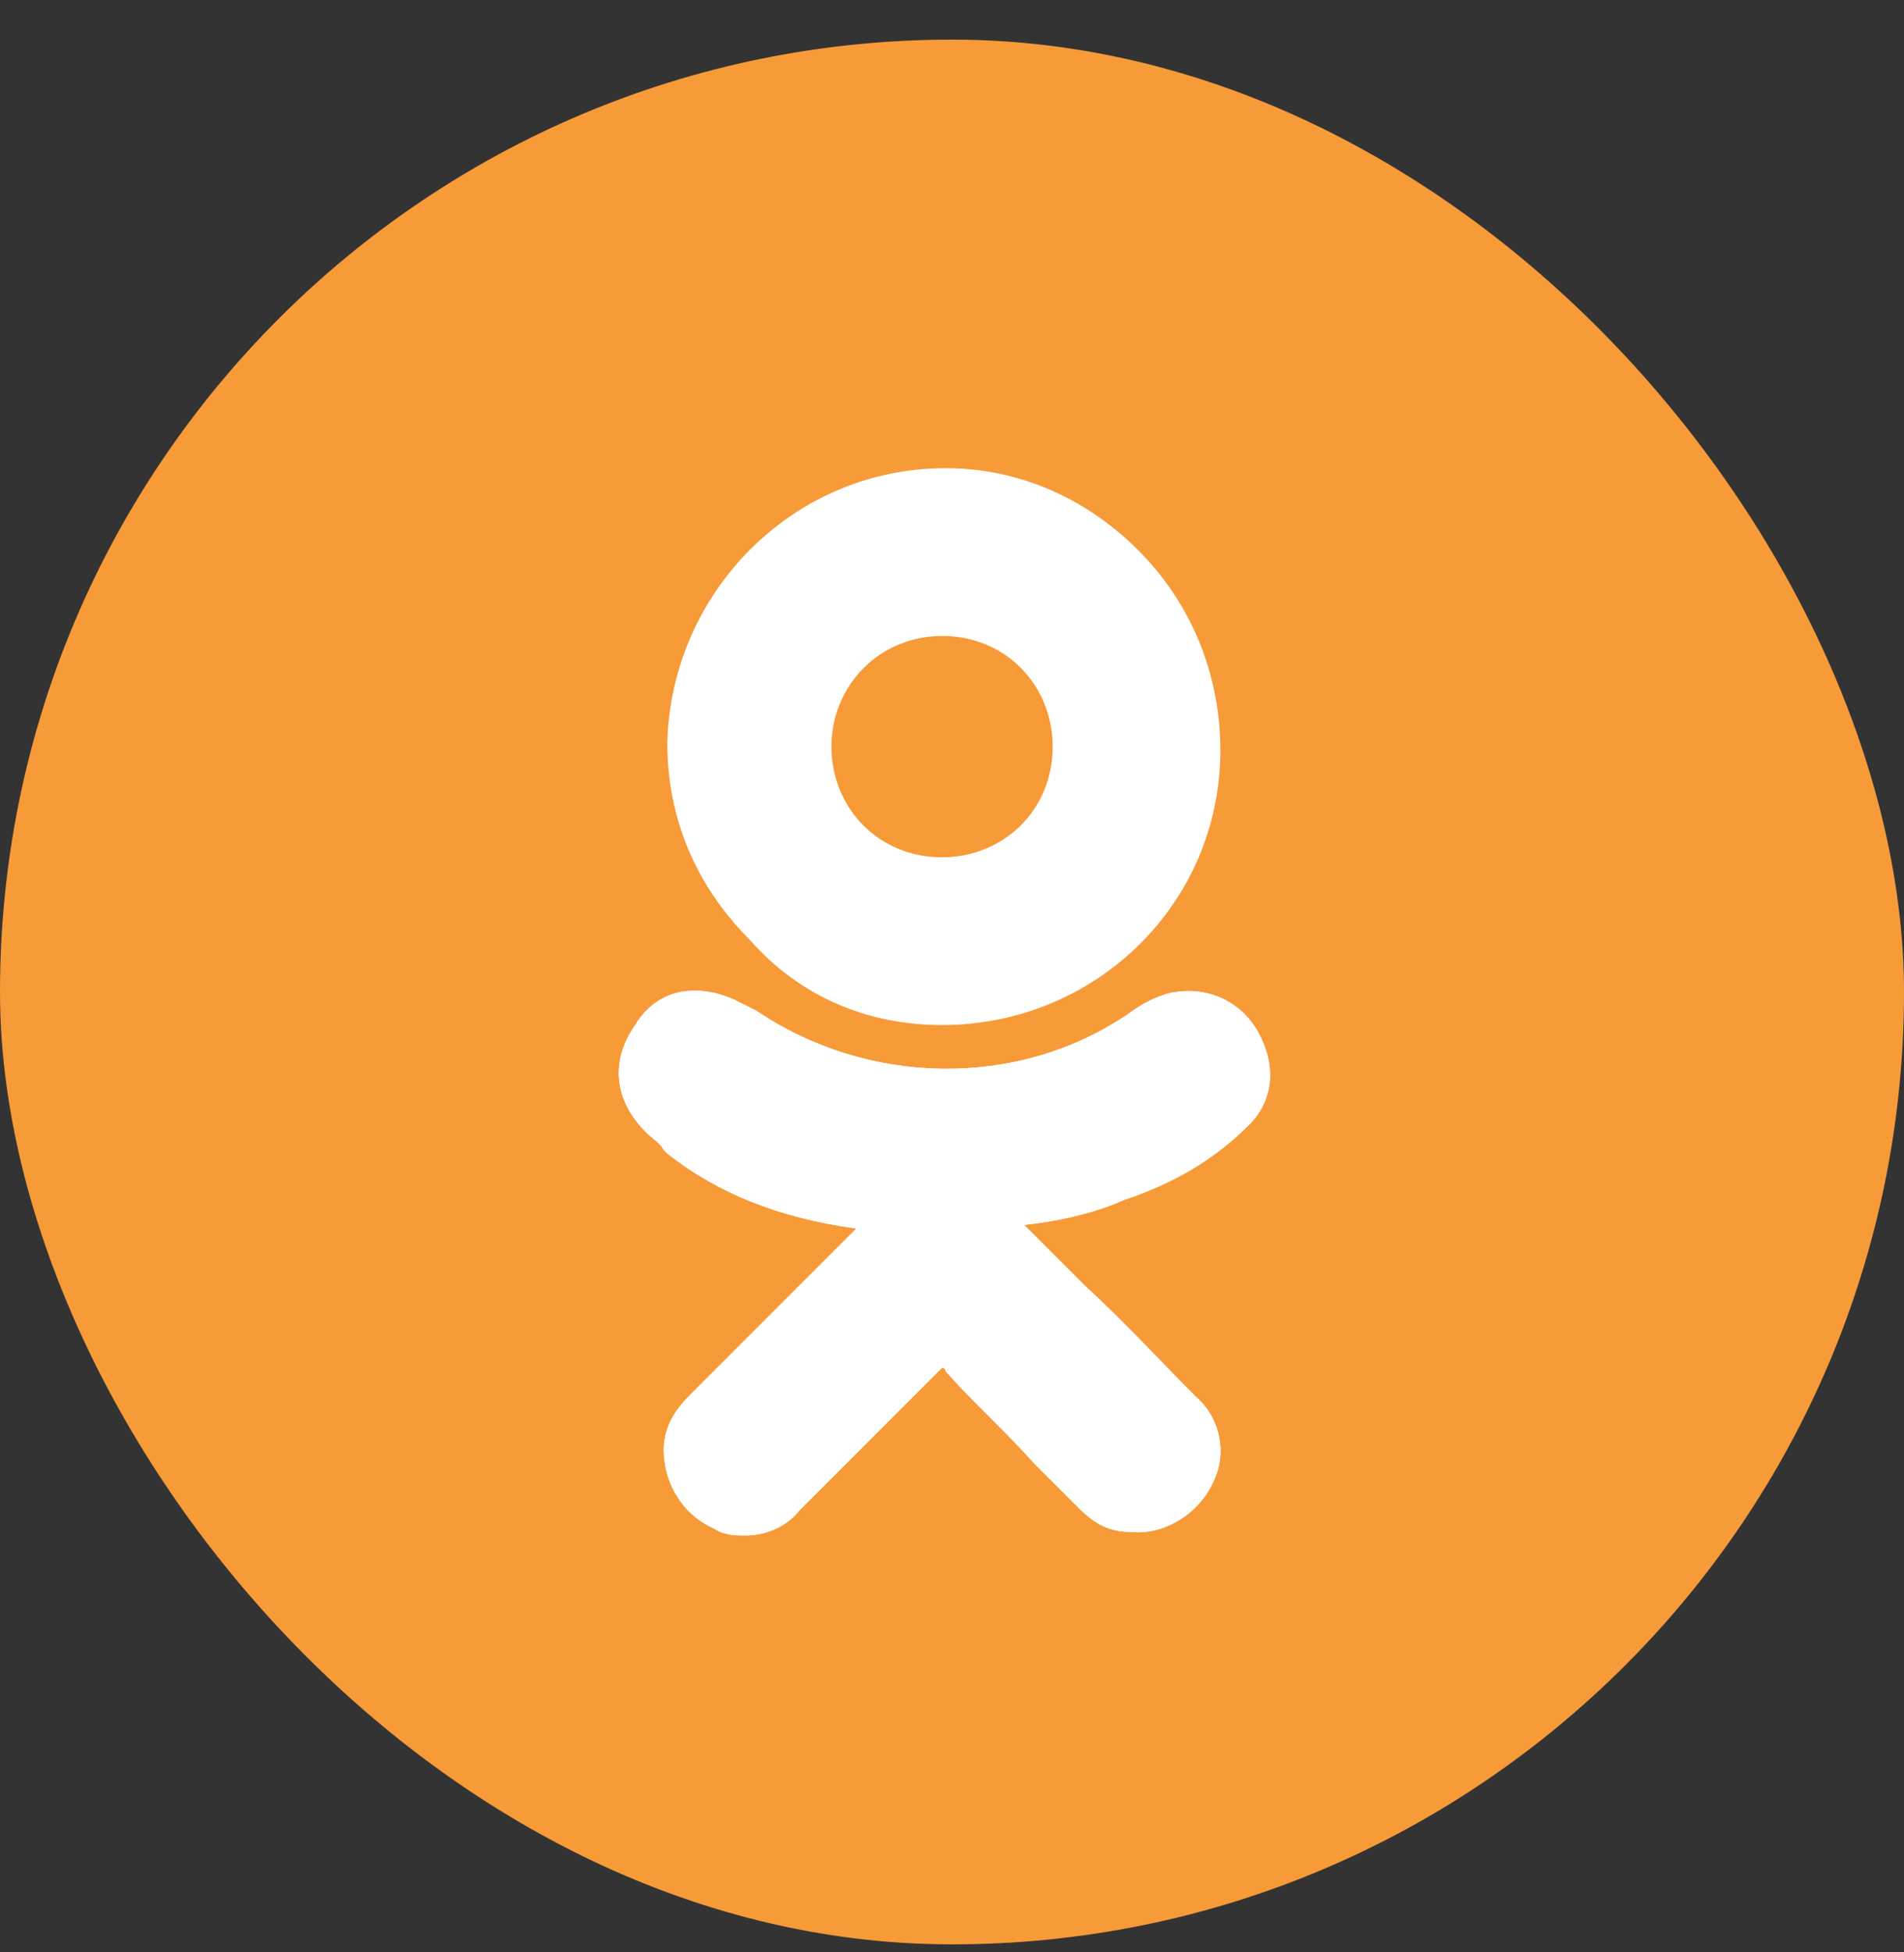
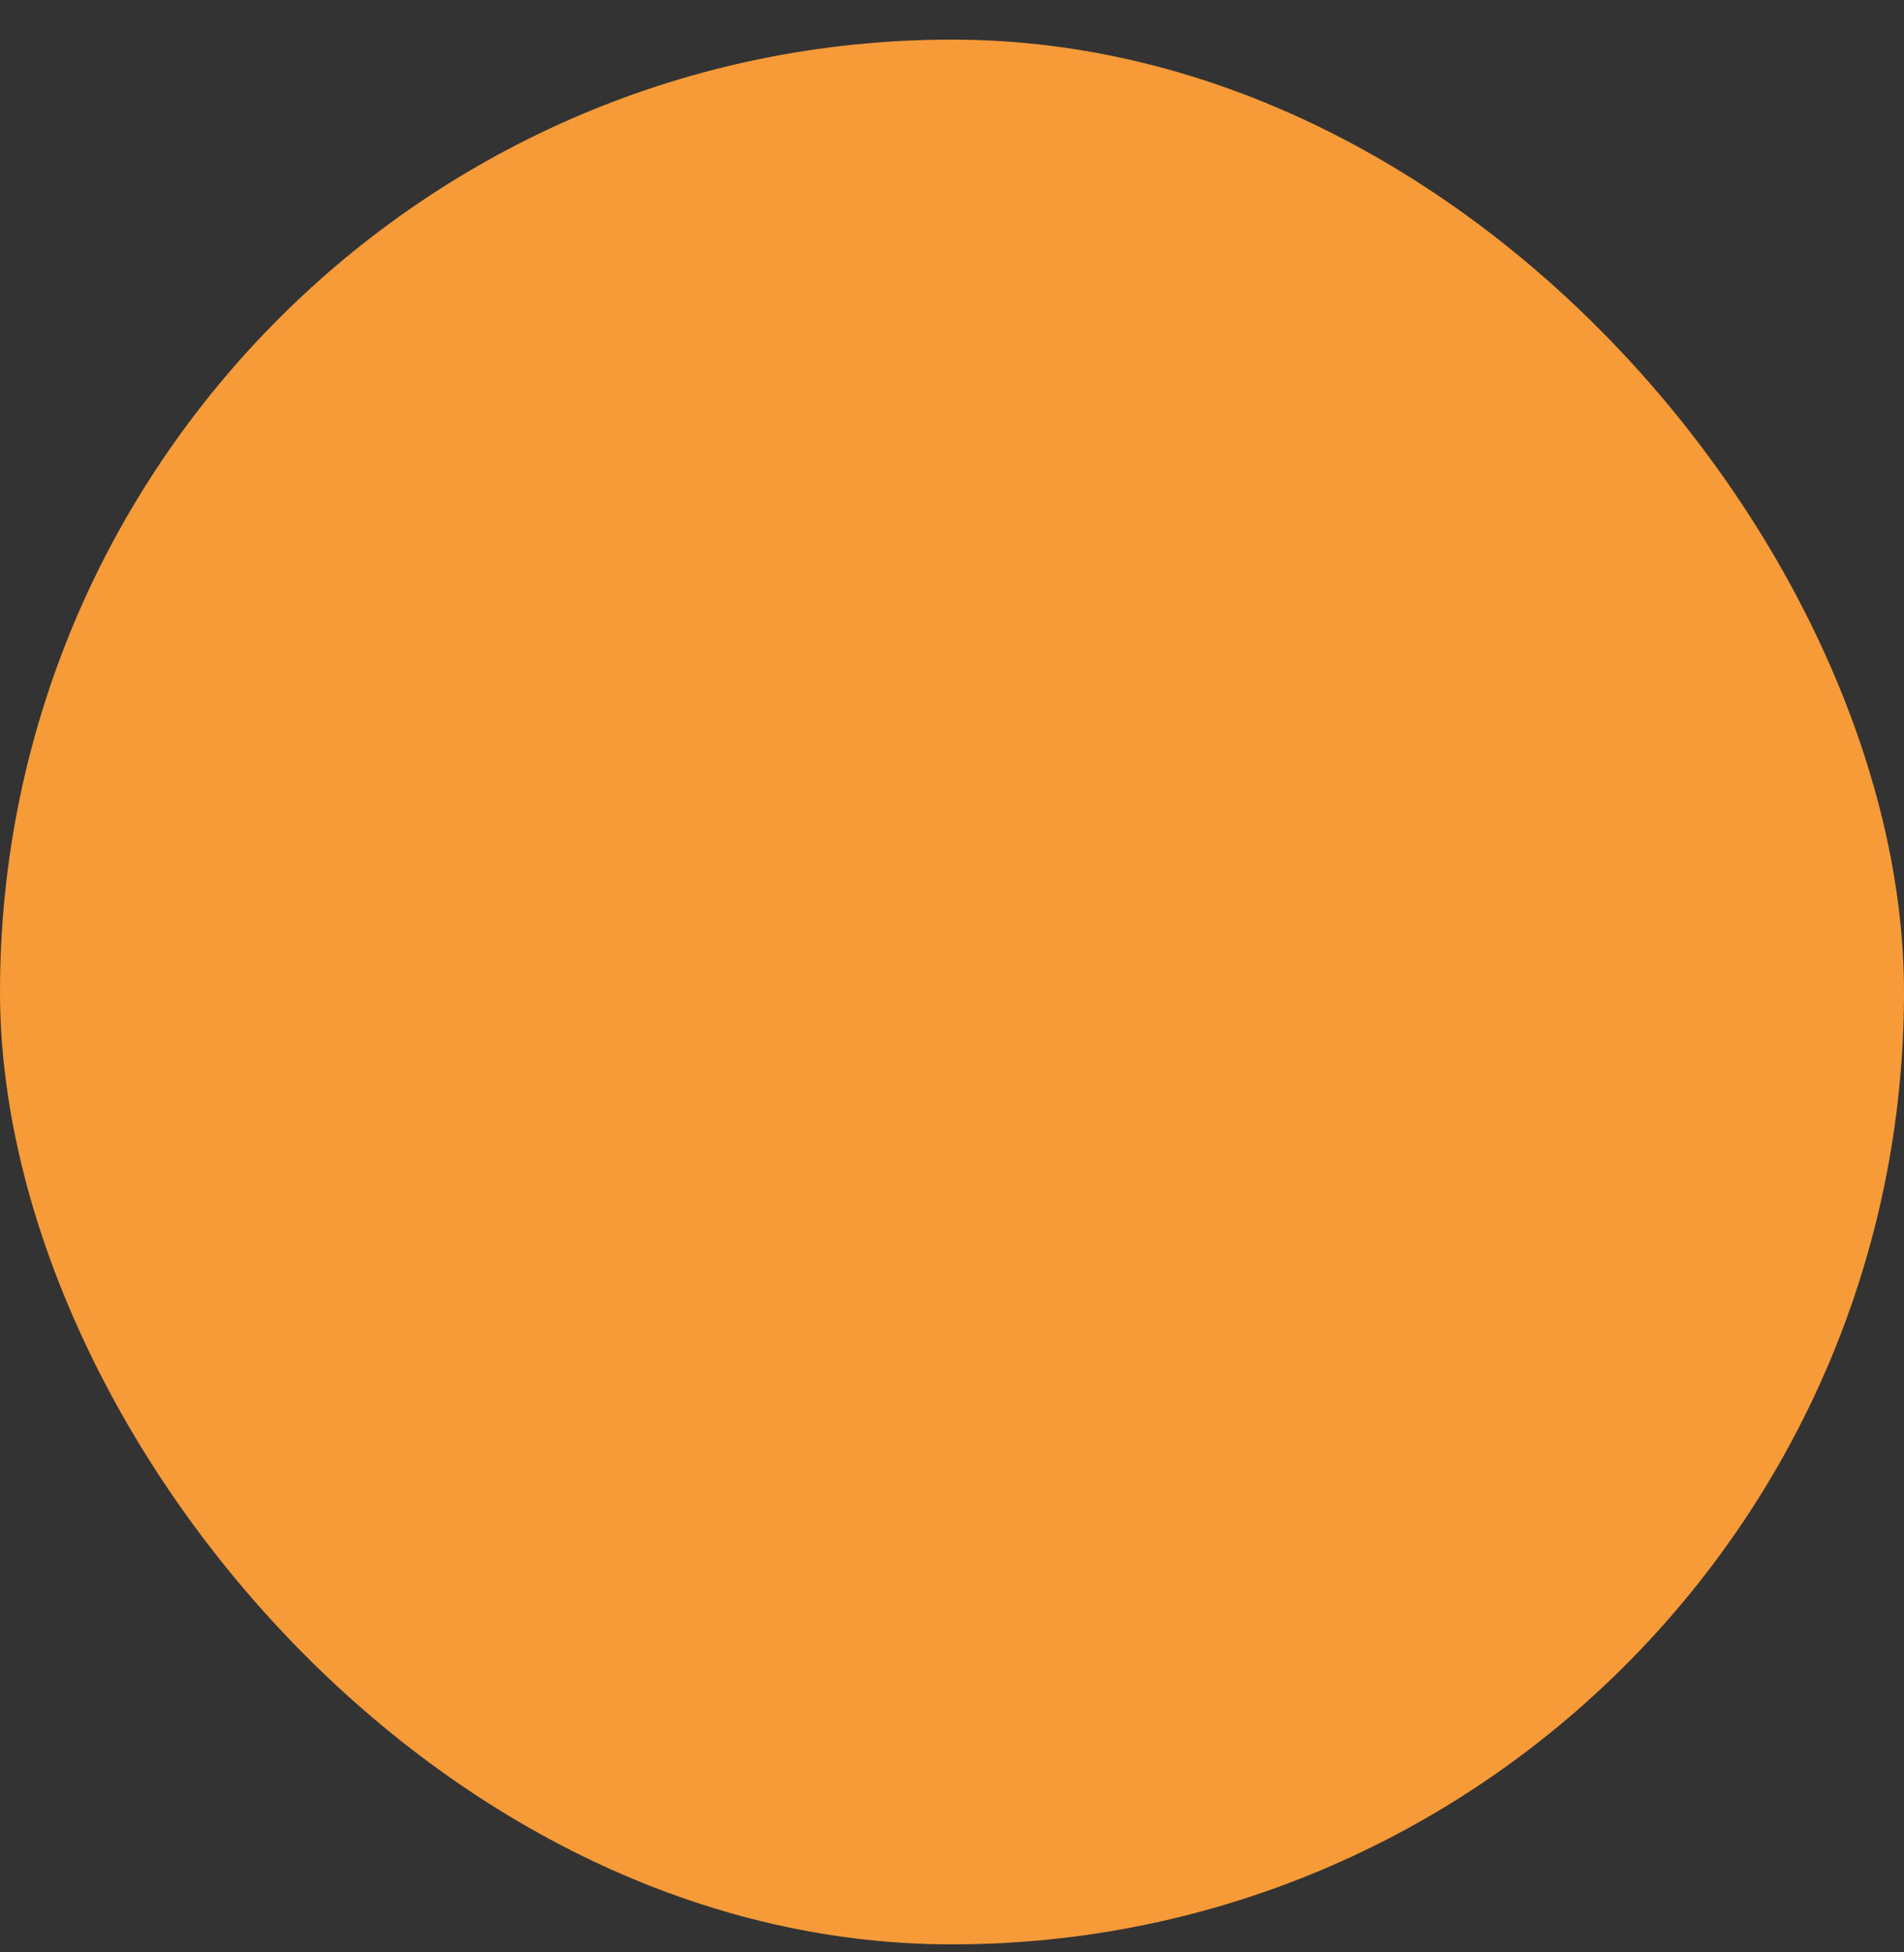
<svg xmlns="http://www.w3.org/2000/svg" width="40" height="41" viewBox="0 0 40 41" fill="none">
  <rect x="0" y="0" width="40" height="41" fill="#333333" stroke="none" />
  <g id="socials">
    <rect id="Rectangle 1" y="0.832" width="40" height="40" rx="20" fill="#F79A38" />
    <g id="Vector">
-       <path d="M26.238 23.625C26.762 23.1 26.837 22.351 26.388 21.601C26.013 21.001 25.338 20.701 24.588 20.851C24.289 20.926 23.989 21.076 23.689 21.301C21.365 22.875 18.217 22.8 15.893 21.226C15.743 21.151 15.593 21.076 15.443 21.001C14.619 20.626 13.794 20.776 13.344 21.526C12.82 22.276 12.895 23.1 13.569 23.775C13.719 23.925 13.869 24 13.944 24.15L14.019 24.225C15.069 25.049 16.343 25.574 17.992 25.799L17.017 26.773C16.193 27.598 15.293 28.497 14.469 29.322C14.244 29.547 13.944 29.922 13.944 30.446C13.944 31.121 14.319 31.796 14.993 32.096C15.218 32.245 15.443 32.245 15.668 32.245C16.043 32.245 16.493 32.096 16.793 31.721C17.917 30.596 18.817 29.697 19.716 28.797C19.791 28.722 19.791 28.722 19.791 28.722C19.791 28.722 19.866 28.722 19.866 28.797C20.466 29.472 21.14 30.072 21.74 30.746C22.04 31.046 22.34 31.346 22.64 31.646C23.014 32.02 23.314 32.17 23.764 32.17C24.439 32.245 25.188 31.796 25.488 31.121C25.788 30.521 25.638 29.772 25.113 29.322C24.364 28.572 23.614 27.748 22.789 26.998L21.515 25.724C22.19 25.649 22.939 25.499 23.614 25.199C24.738 24.824 25.563 24.299 26.238 23.625Z" fill="white" />
-       <path d="M19.791 21.526C23.014 21.526 25.638 18.977 25.638 15.754C25.638 14.18 25.038 12.681 23.914 11.556C22.789 10.432 21.365 9.832 19.866 9.832C16.643 9.832 14.094 12.456 14.019 15.604C14.019 17.178 14.619 18.602 15.743 19.727C16.793 20.926 18.217 21.526 19.791 21.526ZM18.142 14.03C18.592 13.58 19.191 13.355 19.791 13.355C21.14 13.355 22.115 14.405 22.115 15.679C22.115 17.028 21.065 18.003 19.791 18.003C18.442 18.003 17.467 16.953 17.467 15.679C17.467 15.079 17.692 14.48 18.142 14.03Z" fill="white" />
-       <path d="M26.238 23.625C26.762 23.1 26.837 22.351 26.388 21.601C26.013 21.001 25.338 20.701 24.588 20.851C24.289 20.926 23.989 21.076 23.689 21.301C21.365 22.875 18.217 22.8 15.893 21.226C15.743 21.151 15.593 21.076 15.443 21.001C14.619 20.626 13.794 20.776 13.344 21.526C12.82 22.276 12.895 23.1 13.569 23.775C13.719 23.925 13.869 24 13.944 24.15L14.019 24.225C15.069 25.049 16.343 25.574 17.992 25.799L17.017 26.773C16.193 27.598 15.293 28.497 14.469 29.322C14.244 29.547 13.944 29.922 13.944 30.446C13.944 31.121 14.319 31.796 14.993 32.096C15.218 32.245 15.443 32.245 15.668 32.245C16.043 32.245 16.493 32.096 16.793 31.721C17.917 30.596 18.817 29.697 19.716 28.797C19.791 28.722 19.791 28.722 19.791 28.722C19.791 28.722 19.866 28.722 19.866 28.797C20.466 29.472 21.14 30.072 21.74 30.746C22.04 31.046 22.34 31.346 22.64 31.646C23.014 32.02 23.314 32.17 23.764 32.17C24.439 32.245 25.188 31.796 25.488 31.121C25.788 30.521 25.638 29.772 25.113 29.322C24.364 28.572 23.614 27.748 22.789 26.998L21.515 25.724C22.19 25.649 22.939 25.499 23.614 25.199C24.738 24.824 25.563 24.299 26.238 23.625Z" fill="white" />
-     </g>
+       </g>
  </g>
</svg>